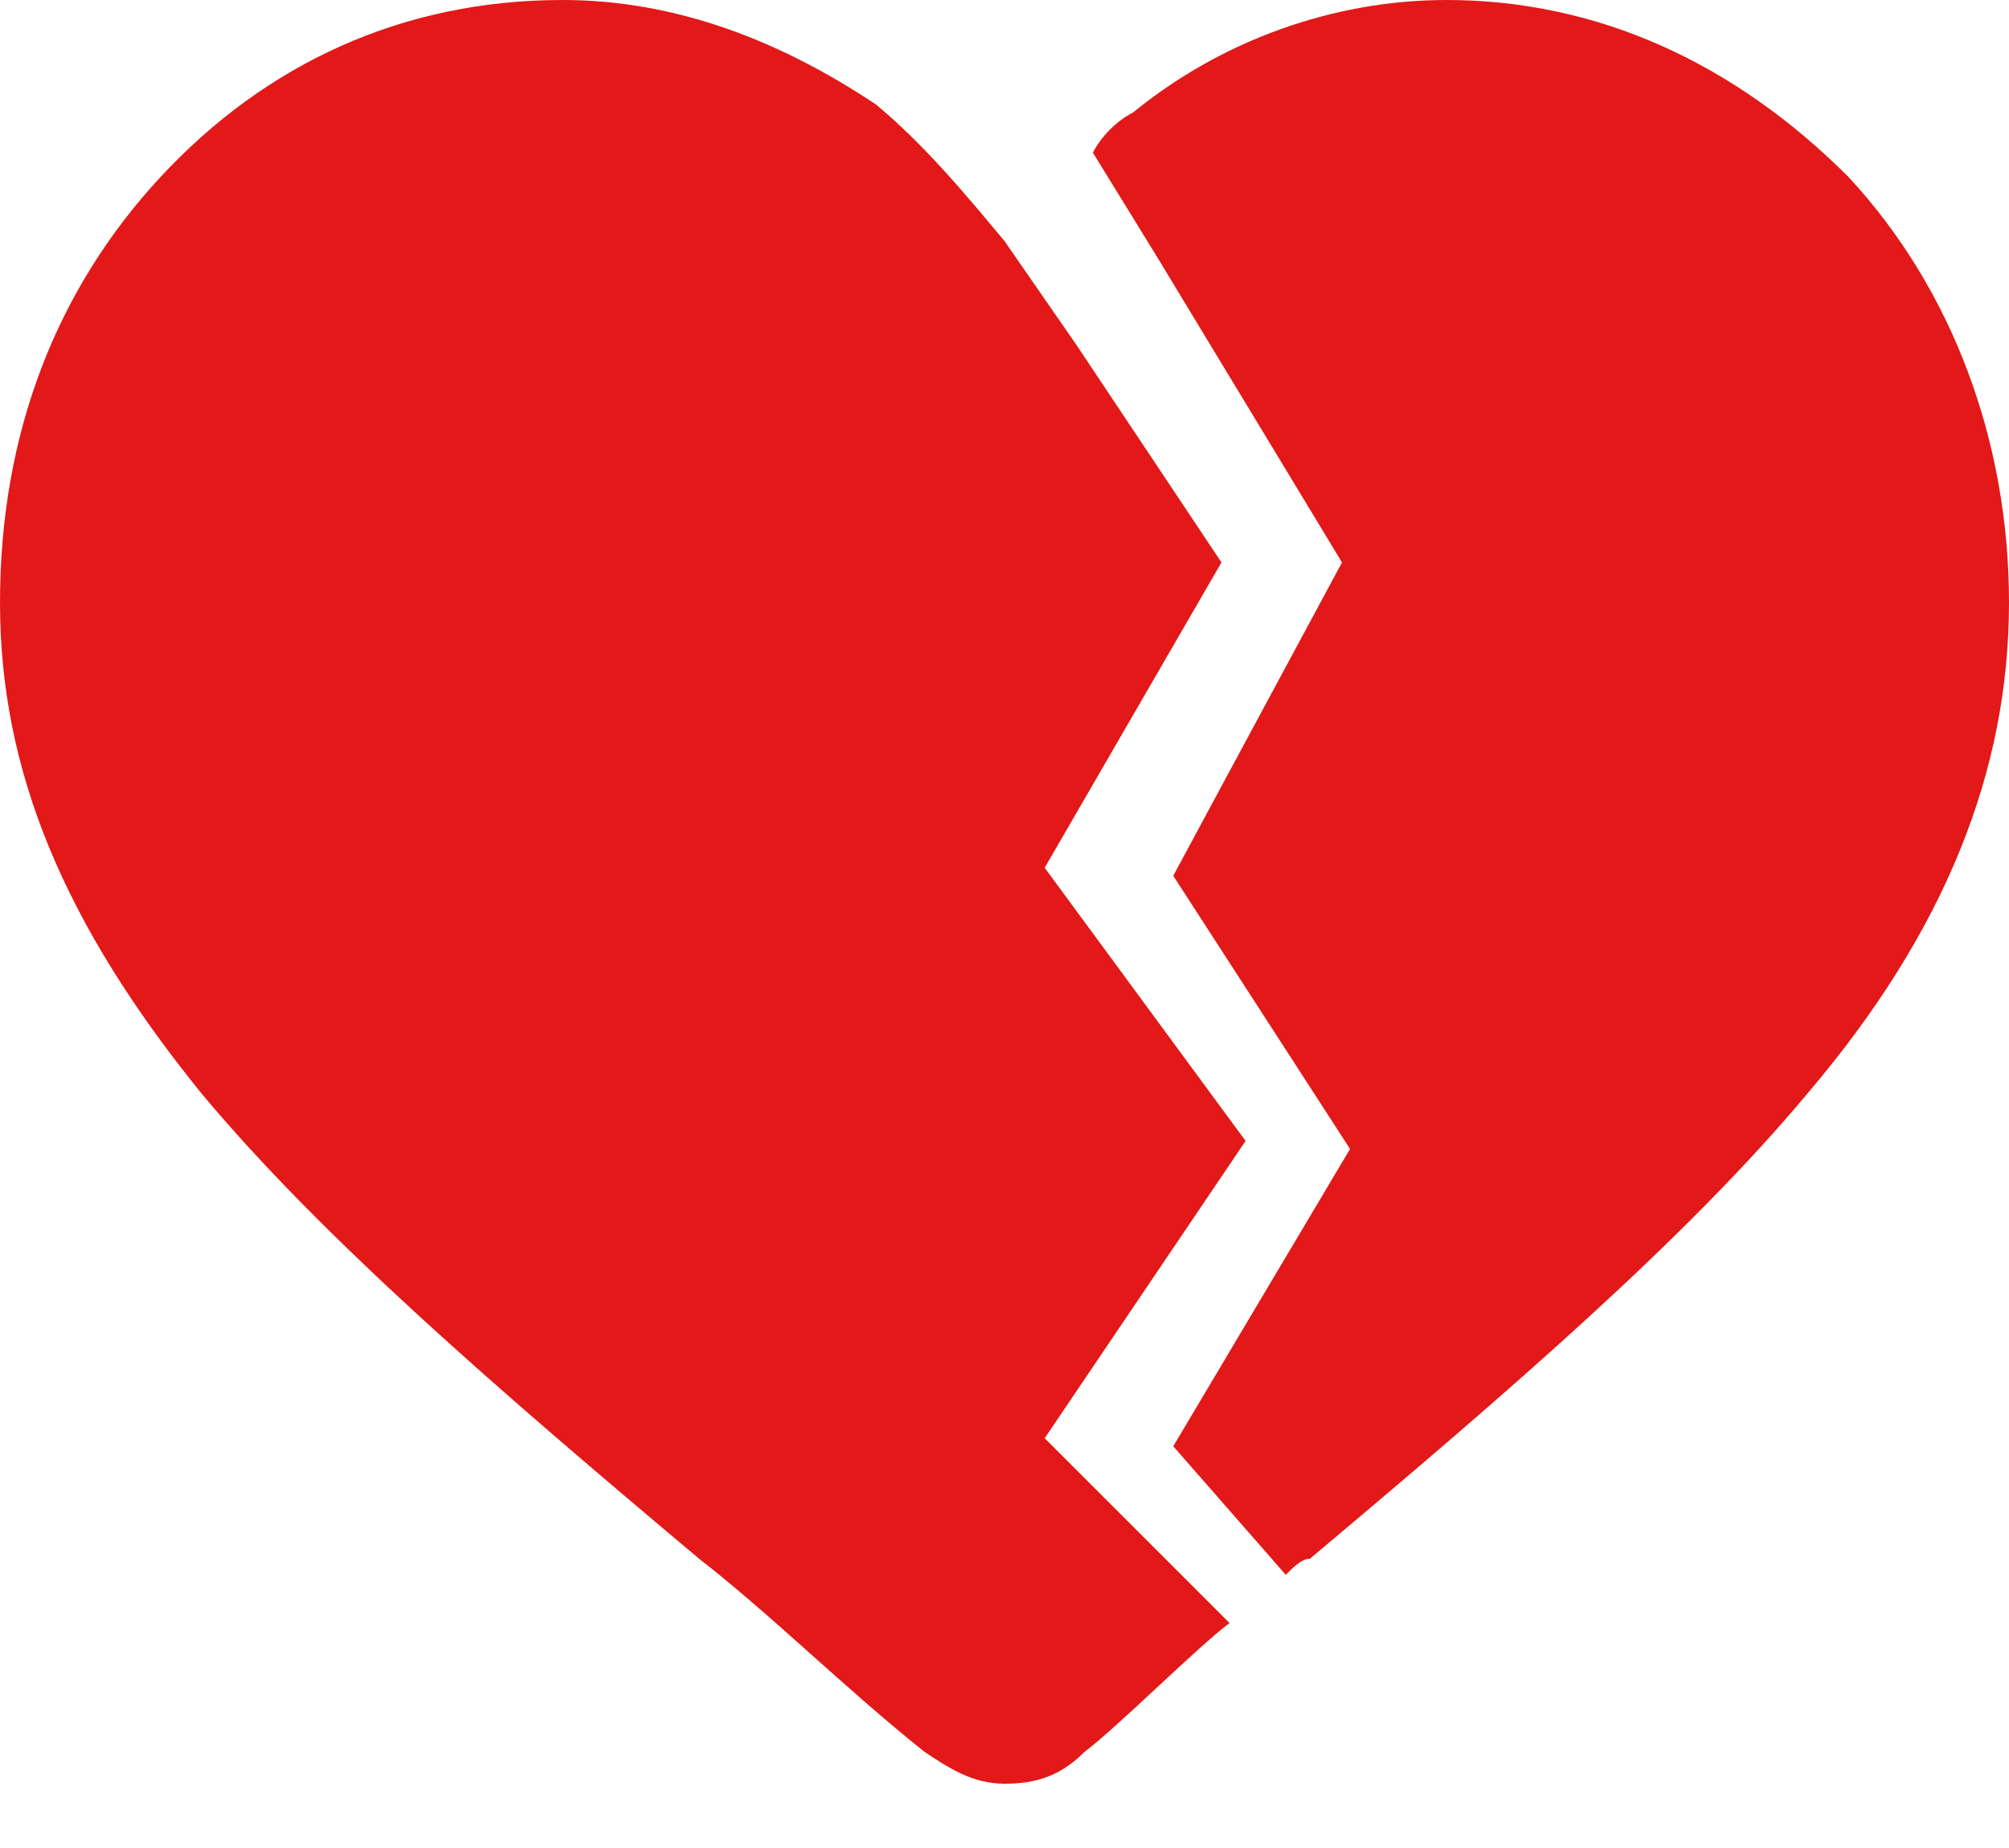
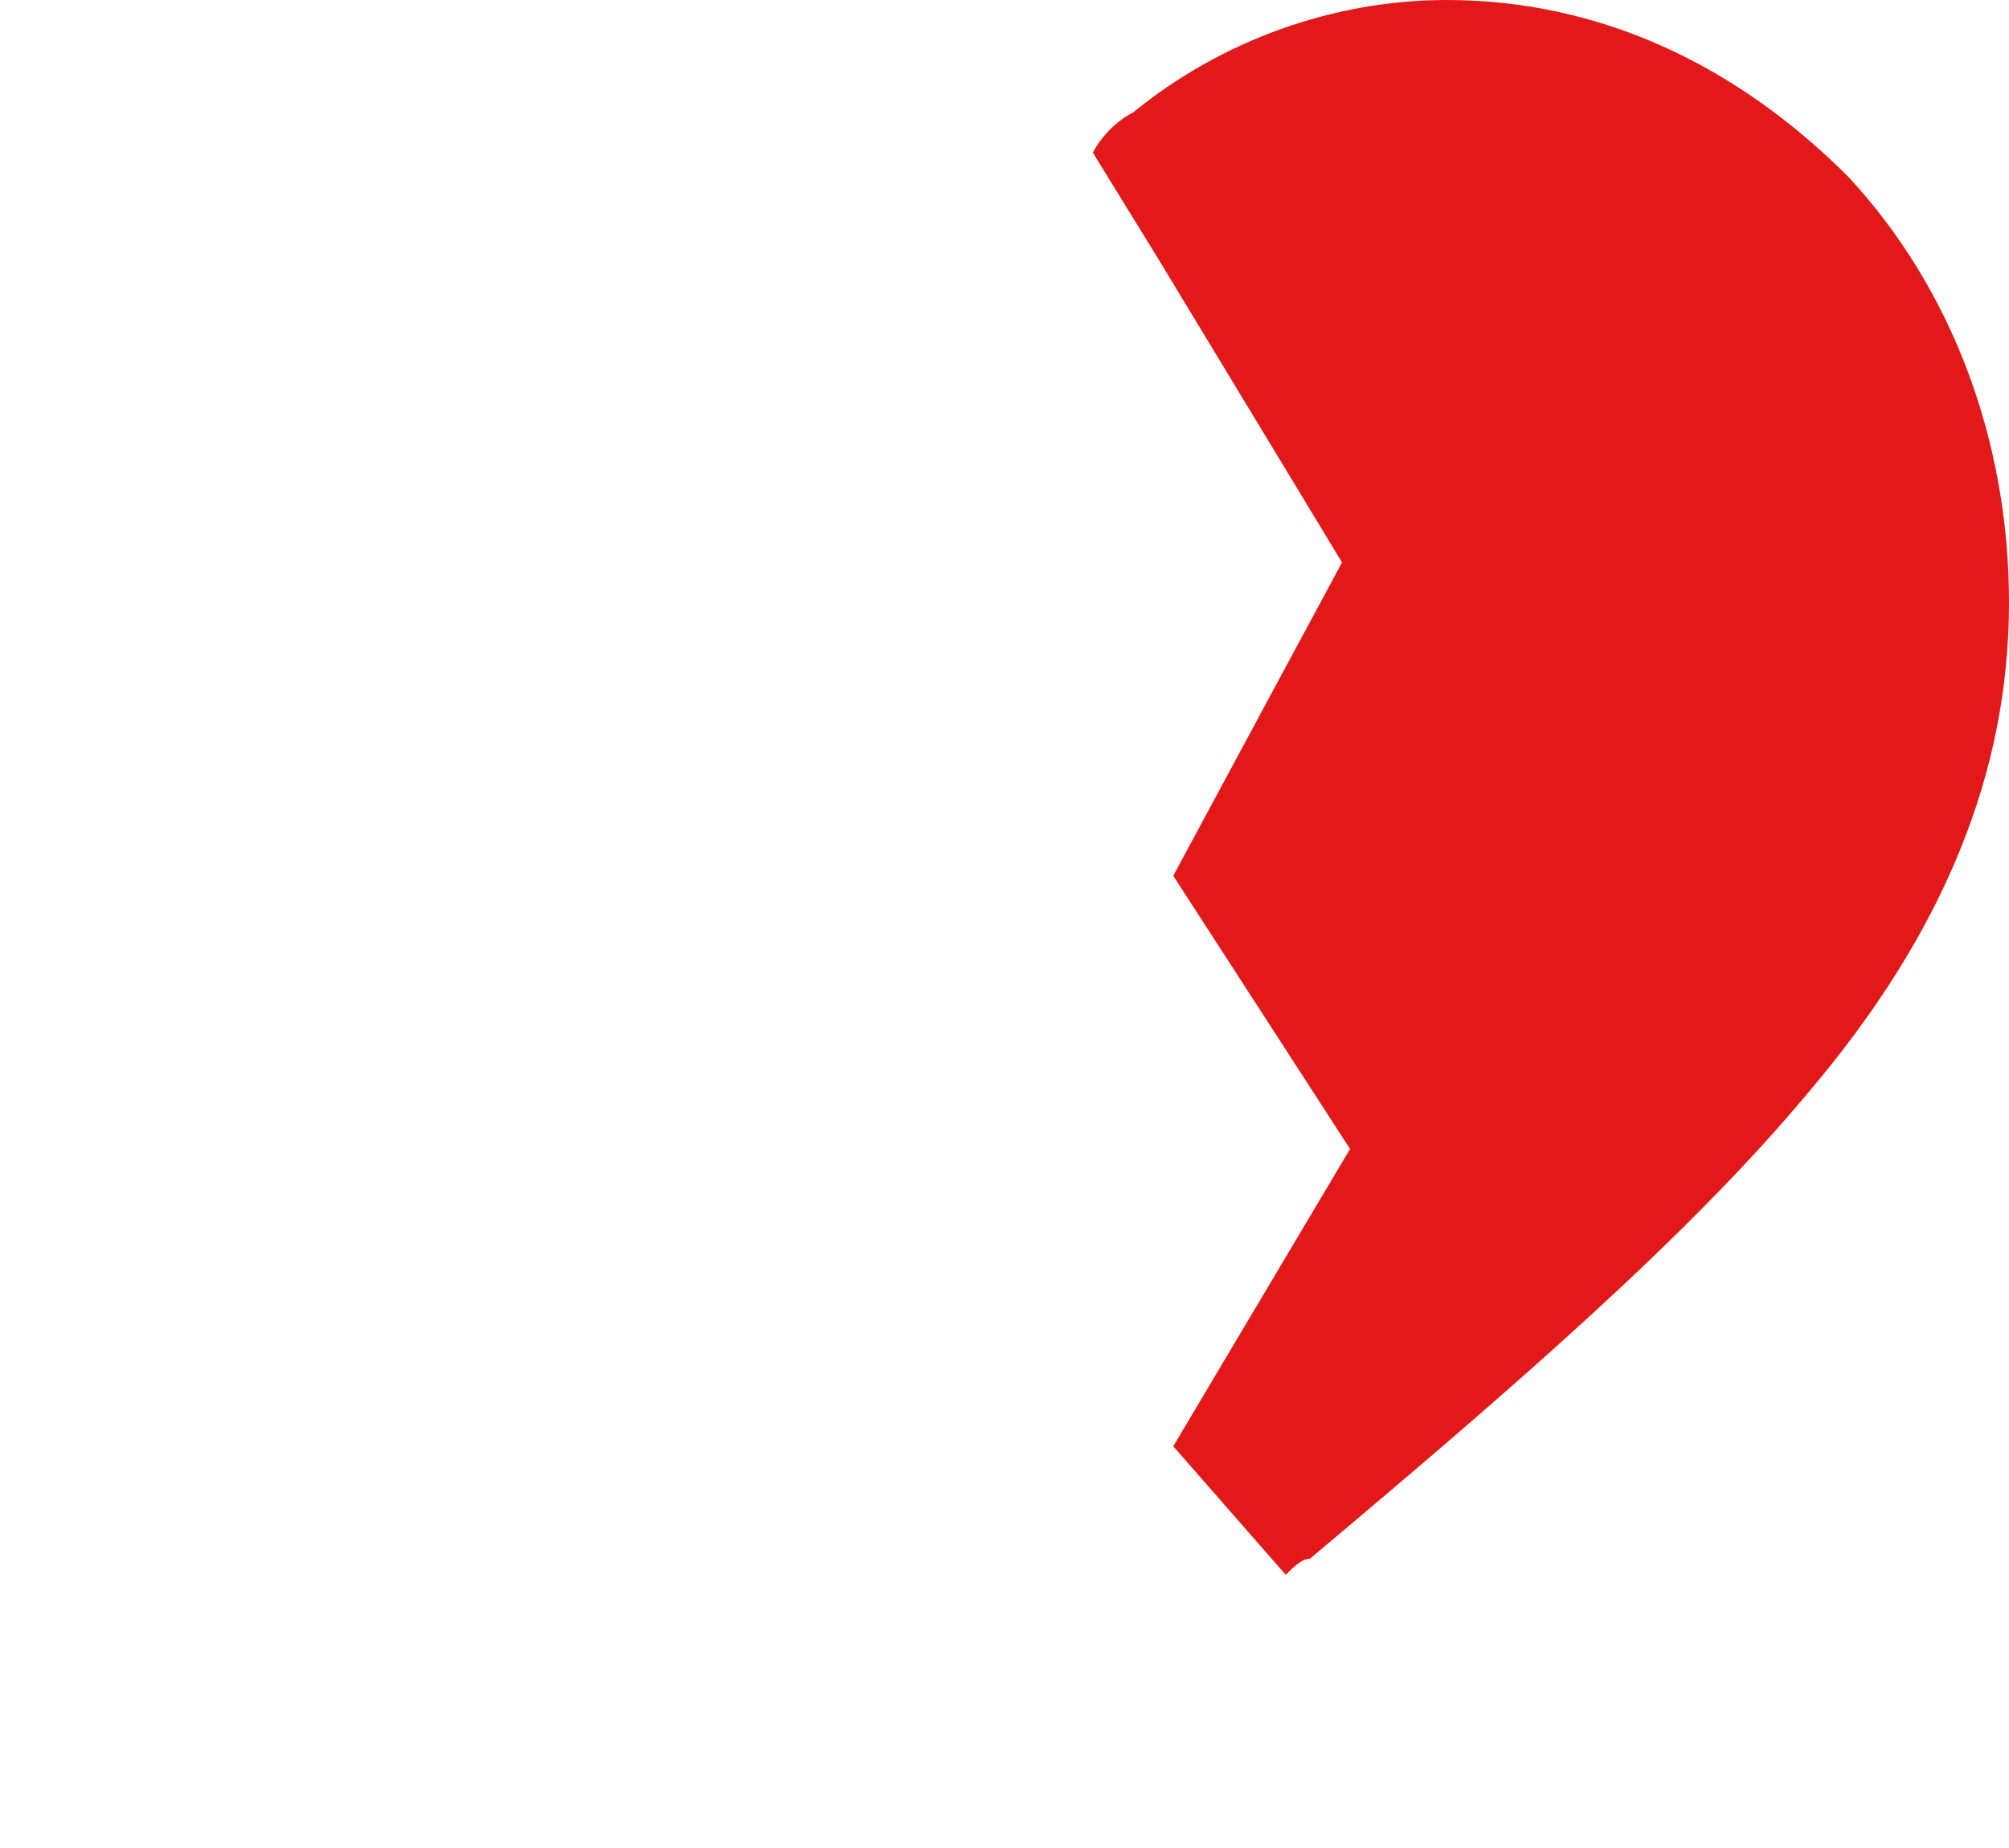
<svg xmlns="http://www.w3.org/2000/svg" width="25" height="23" viewBox="0 0 25 23">
  <g>
    <path fill="#E31818" d="M16,19.6c0.1-0.1,0.2-0.2,0.3-0.2c2.5-2.1,4.7-4,6.2-5.8c1.7-2,2.5-4,2.5-6.1c0-2-0.7-3.9-2-5.3   C21.6,0.8,19.9,0,18,0c-1.4,0-2.8,0.5-3.9,1.4c-0.2,0.1-0.4,0.3-0.5,0.5l0.8,1.3l2.3,3.8l-2.1,3.9l2.2,3.4L14.6,18L16,19.6z" />
-     <path fill="#E31818" d="M15.5,14.2L13,10.8L15.2,7l-1.8-2.7L12.5,3c-0.5-0.6-1-1.2-1.6-1.7C9.7,0.5,8.4,0,7,0C5,0,3.3,0.8,2,2.2   C0.7,3.6,0,5.4,0,7.5c0,2.1,0.8,4,2.5,6.1c1.5,1.8,3.7,3.7,6.2,5.8l0,0c0.9,0.7,1.8,1.6,2.8,2.4c0.3,0.2,0.6,0.4,1,0.4   c0.4,0,0.7-0.1,1-0.4c0.4-0.3,1.4-1.3,1.8-1.6L13,17.9L15.5,14.2z" />
  </g>
</svg>